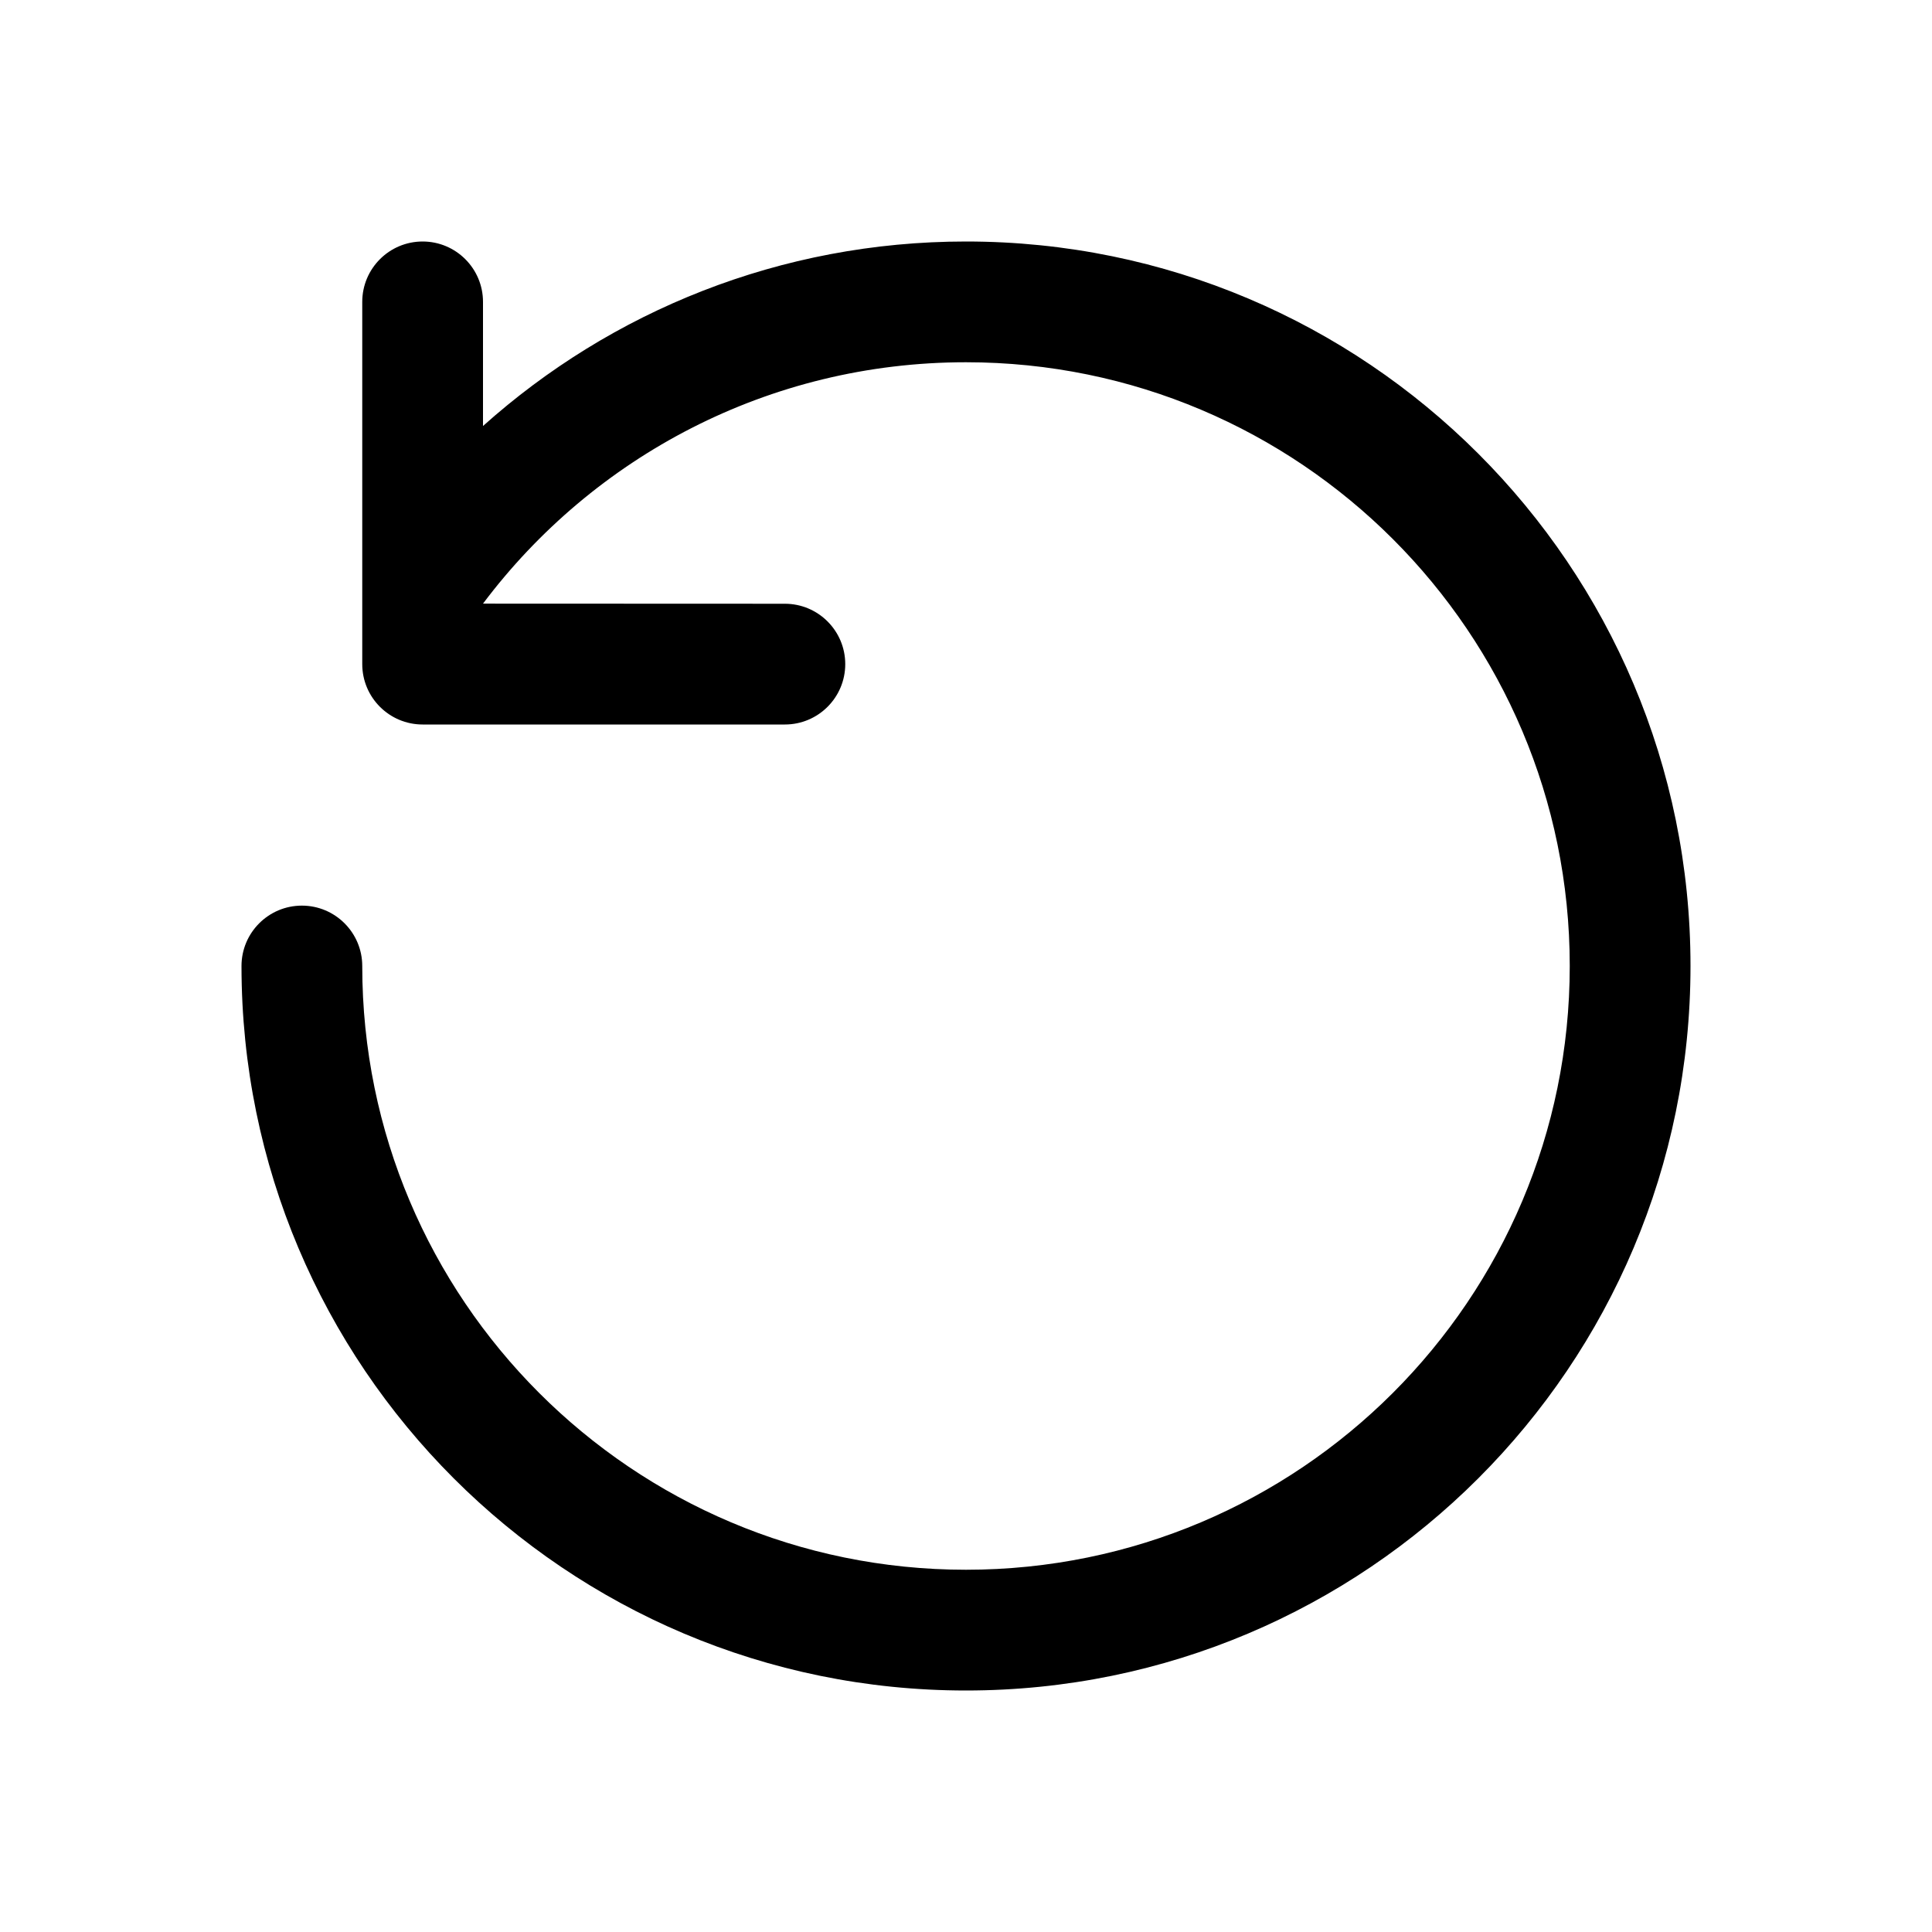
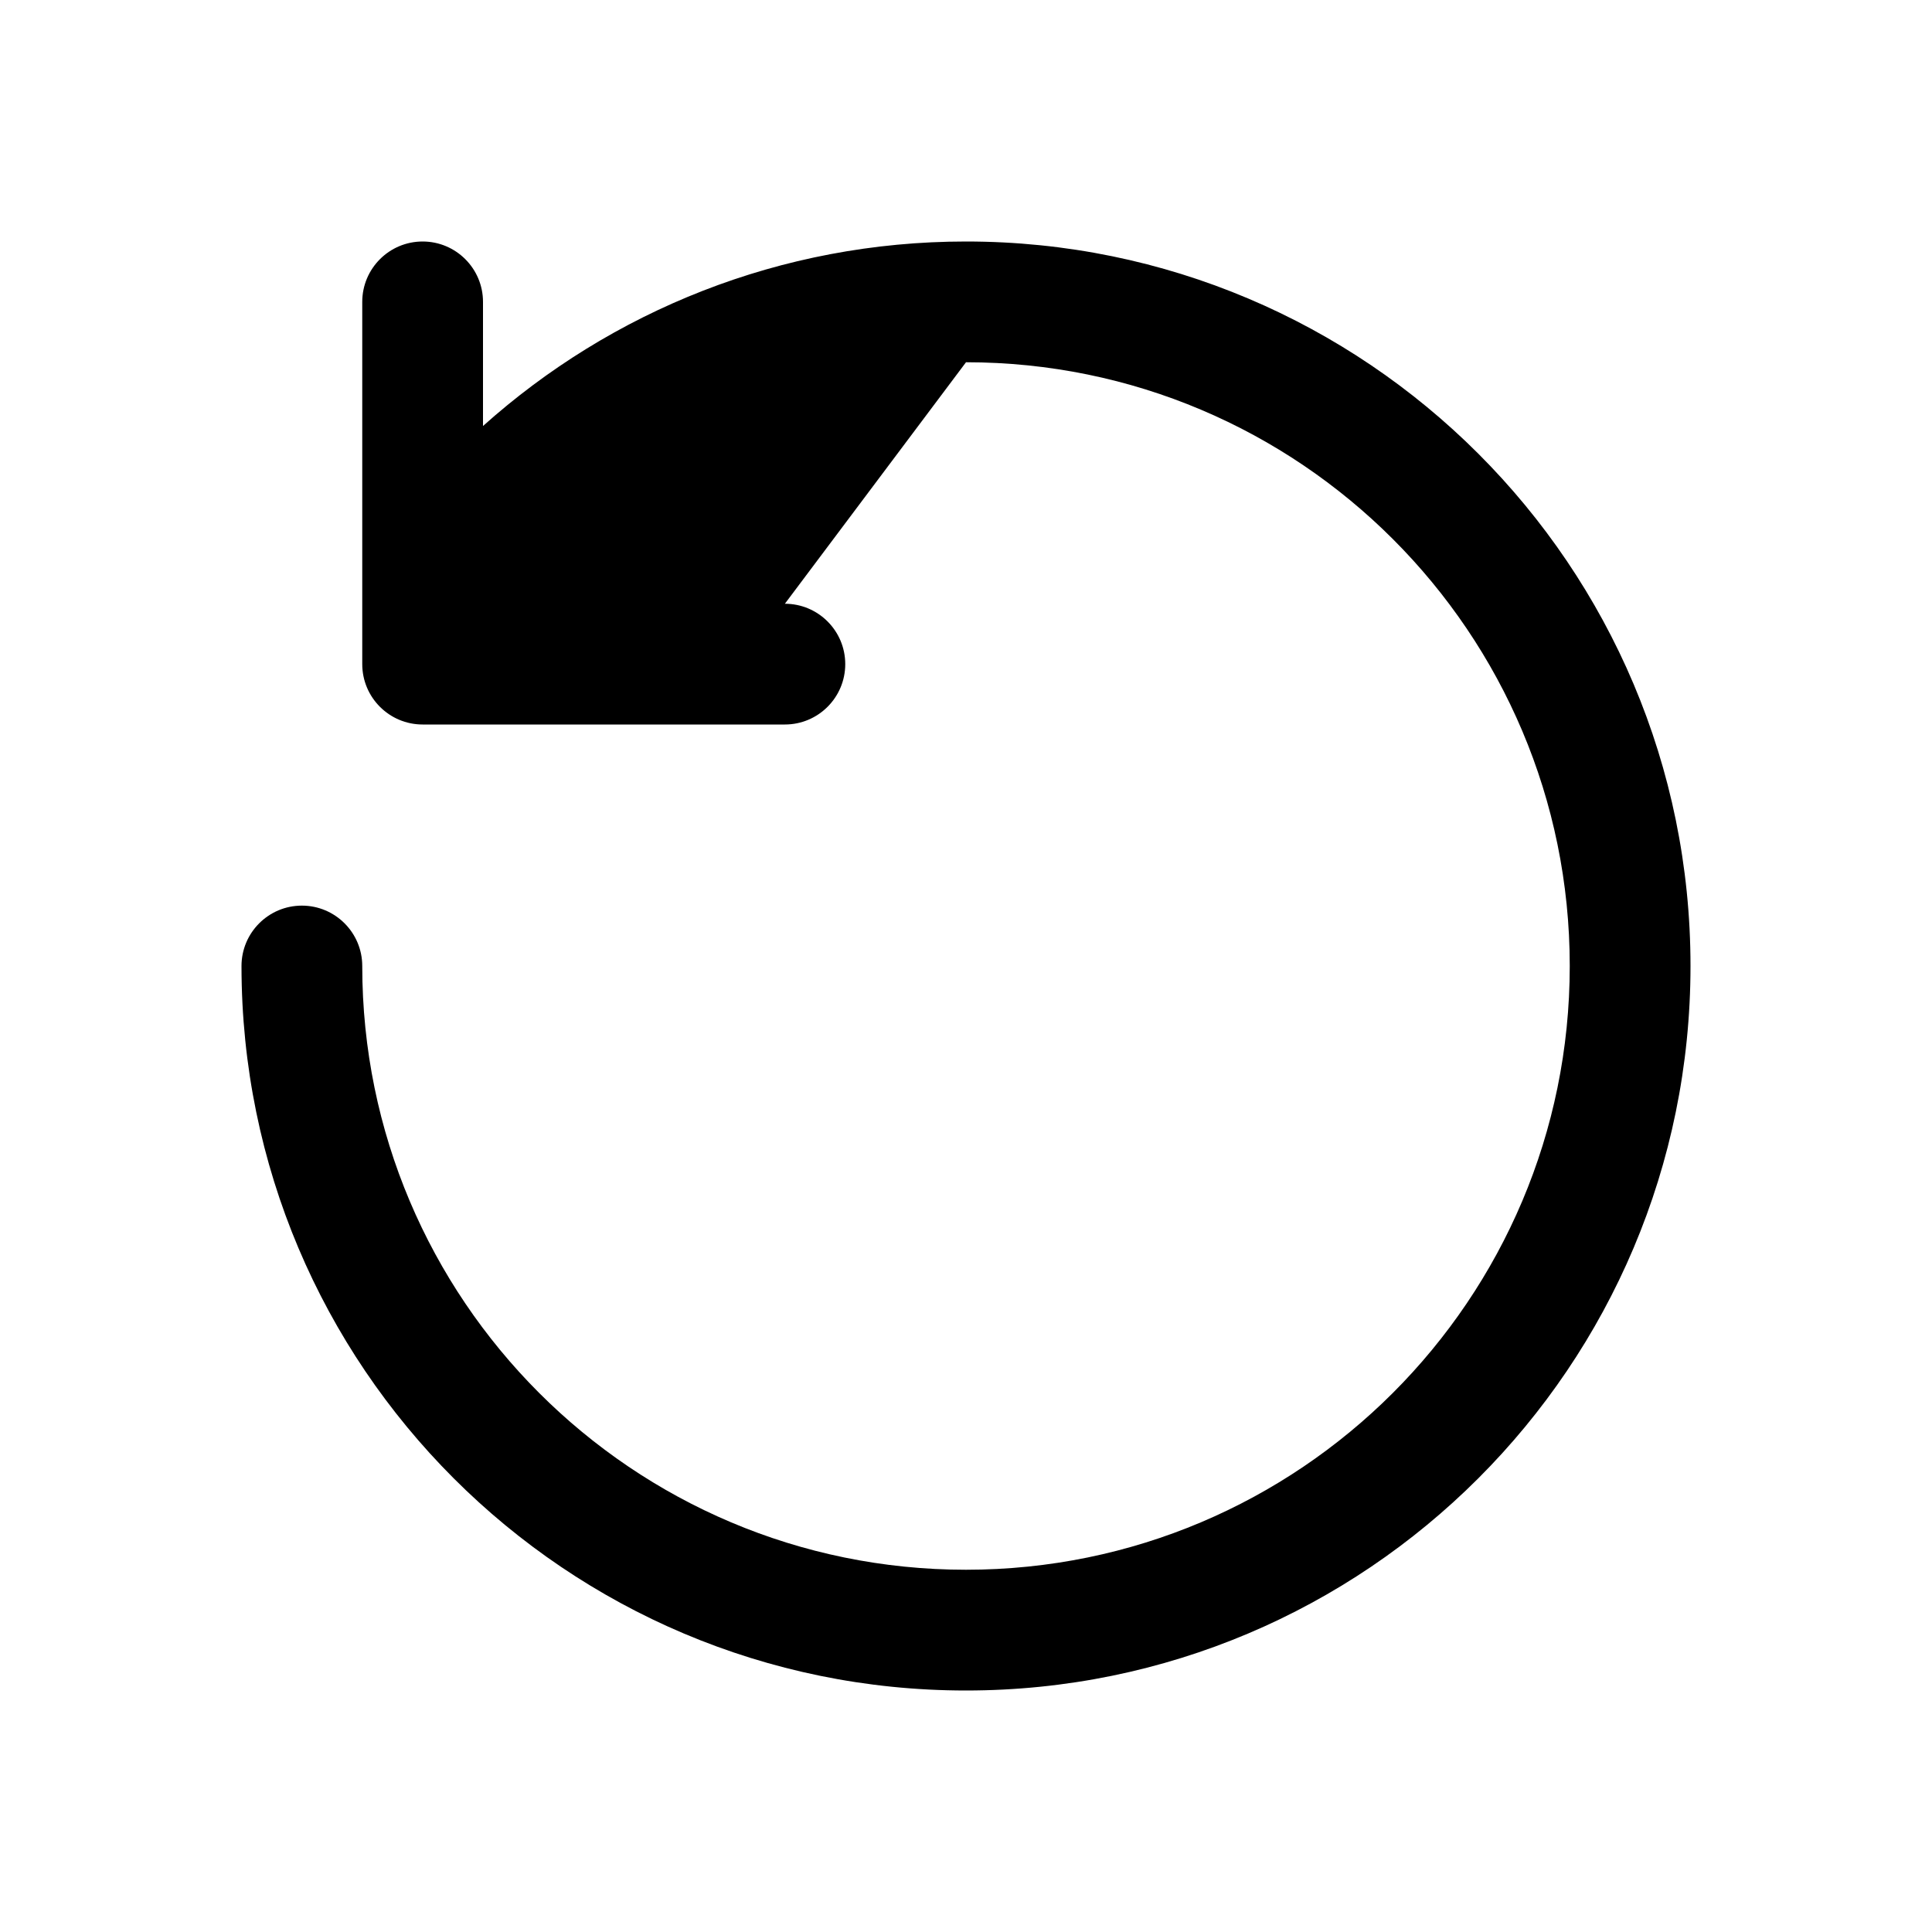
<svg xmlns="http://www.w3.org/2000/svg" viewBox="0 0 16 16" fill="none">
-   <path d="M13 8C13 5.239 10.761 3 8 3C6.365 3 4.913 3.784 4 4.999L6.5 5C6.776 5 7 5.224 7 5.5C7 5.776 6.776 6 6.5 6H3.5C3.224 6 3 5.776 3 5.5V4.843C3 4.839 3 4.834 3 4.83V2.5C3 2.224 3.224 2 3.5 2C3.776 2 4 2.224 4 2.5V3.528C5.061 2.578 6.463 2 8 2C11.314 2 14 4.686 14 8C14 11.314 11.314 14 8 14C4.686 14 2 11.314 2 8C2 7.724 2.224 7.5 2.5 7.5C2.776 7.5 3 7.724 3 8C3 10.761 5.239 13 8 13C10.761 13 13 10.761 13 8Z" fill="currentColor" />
+   <path d="M13 8C13 5.239 10.761 3 8 3L6.5 5C6.776 5 7 5.224 7 5.5C7 5.776 6.776 6 6.5 6H3.5C3.224 6 3 5.776 3 5.5V4.843C3 4.839 3 4.834 3 4.83V2.5C3 2.224 3.224 2 3.5 2C3.776 2 4 2.224 4 2.5V3.528C5.061 2.578 6.463 2 8 2C11.314 2 14 4.686 14 8C14 11.314 11.314 14 8 14C4.686 14 2 11.314 2 8C2 7.724 2.224 7.5 2.5 7.5C2.776 7.5 3 7.724 3 8C3 10.761 5.239 13 8 13C10.761 13 13 10.761 13 8Z" fill="currentColor" />
</svg>